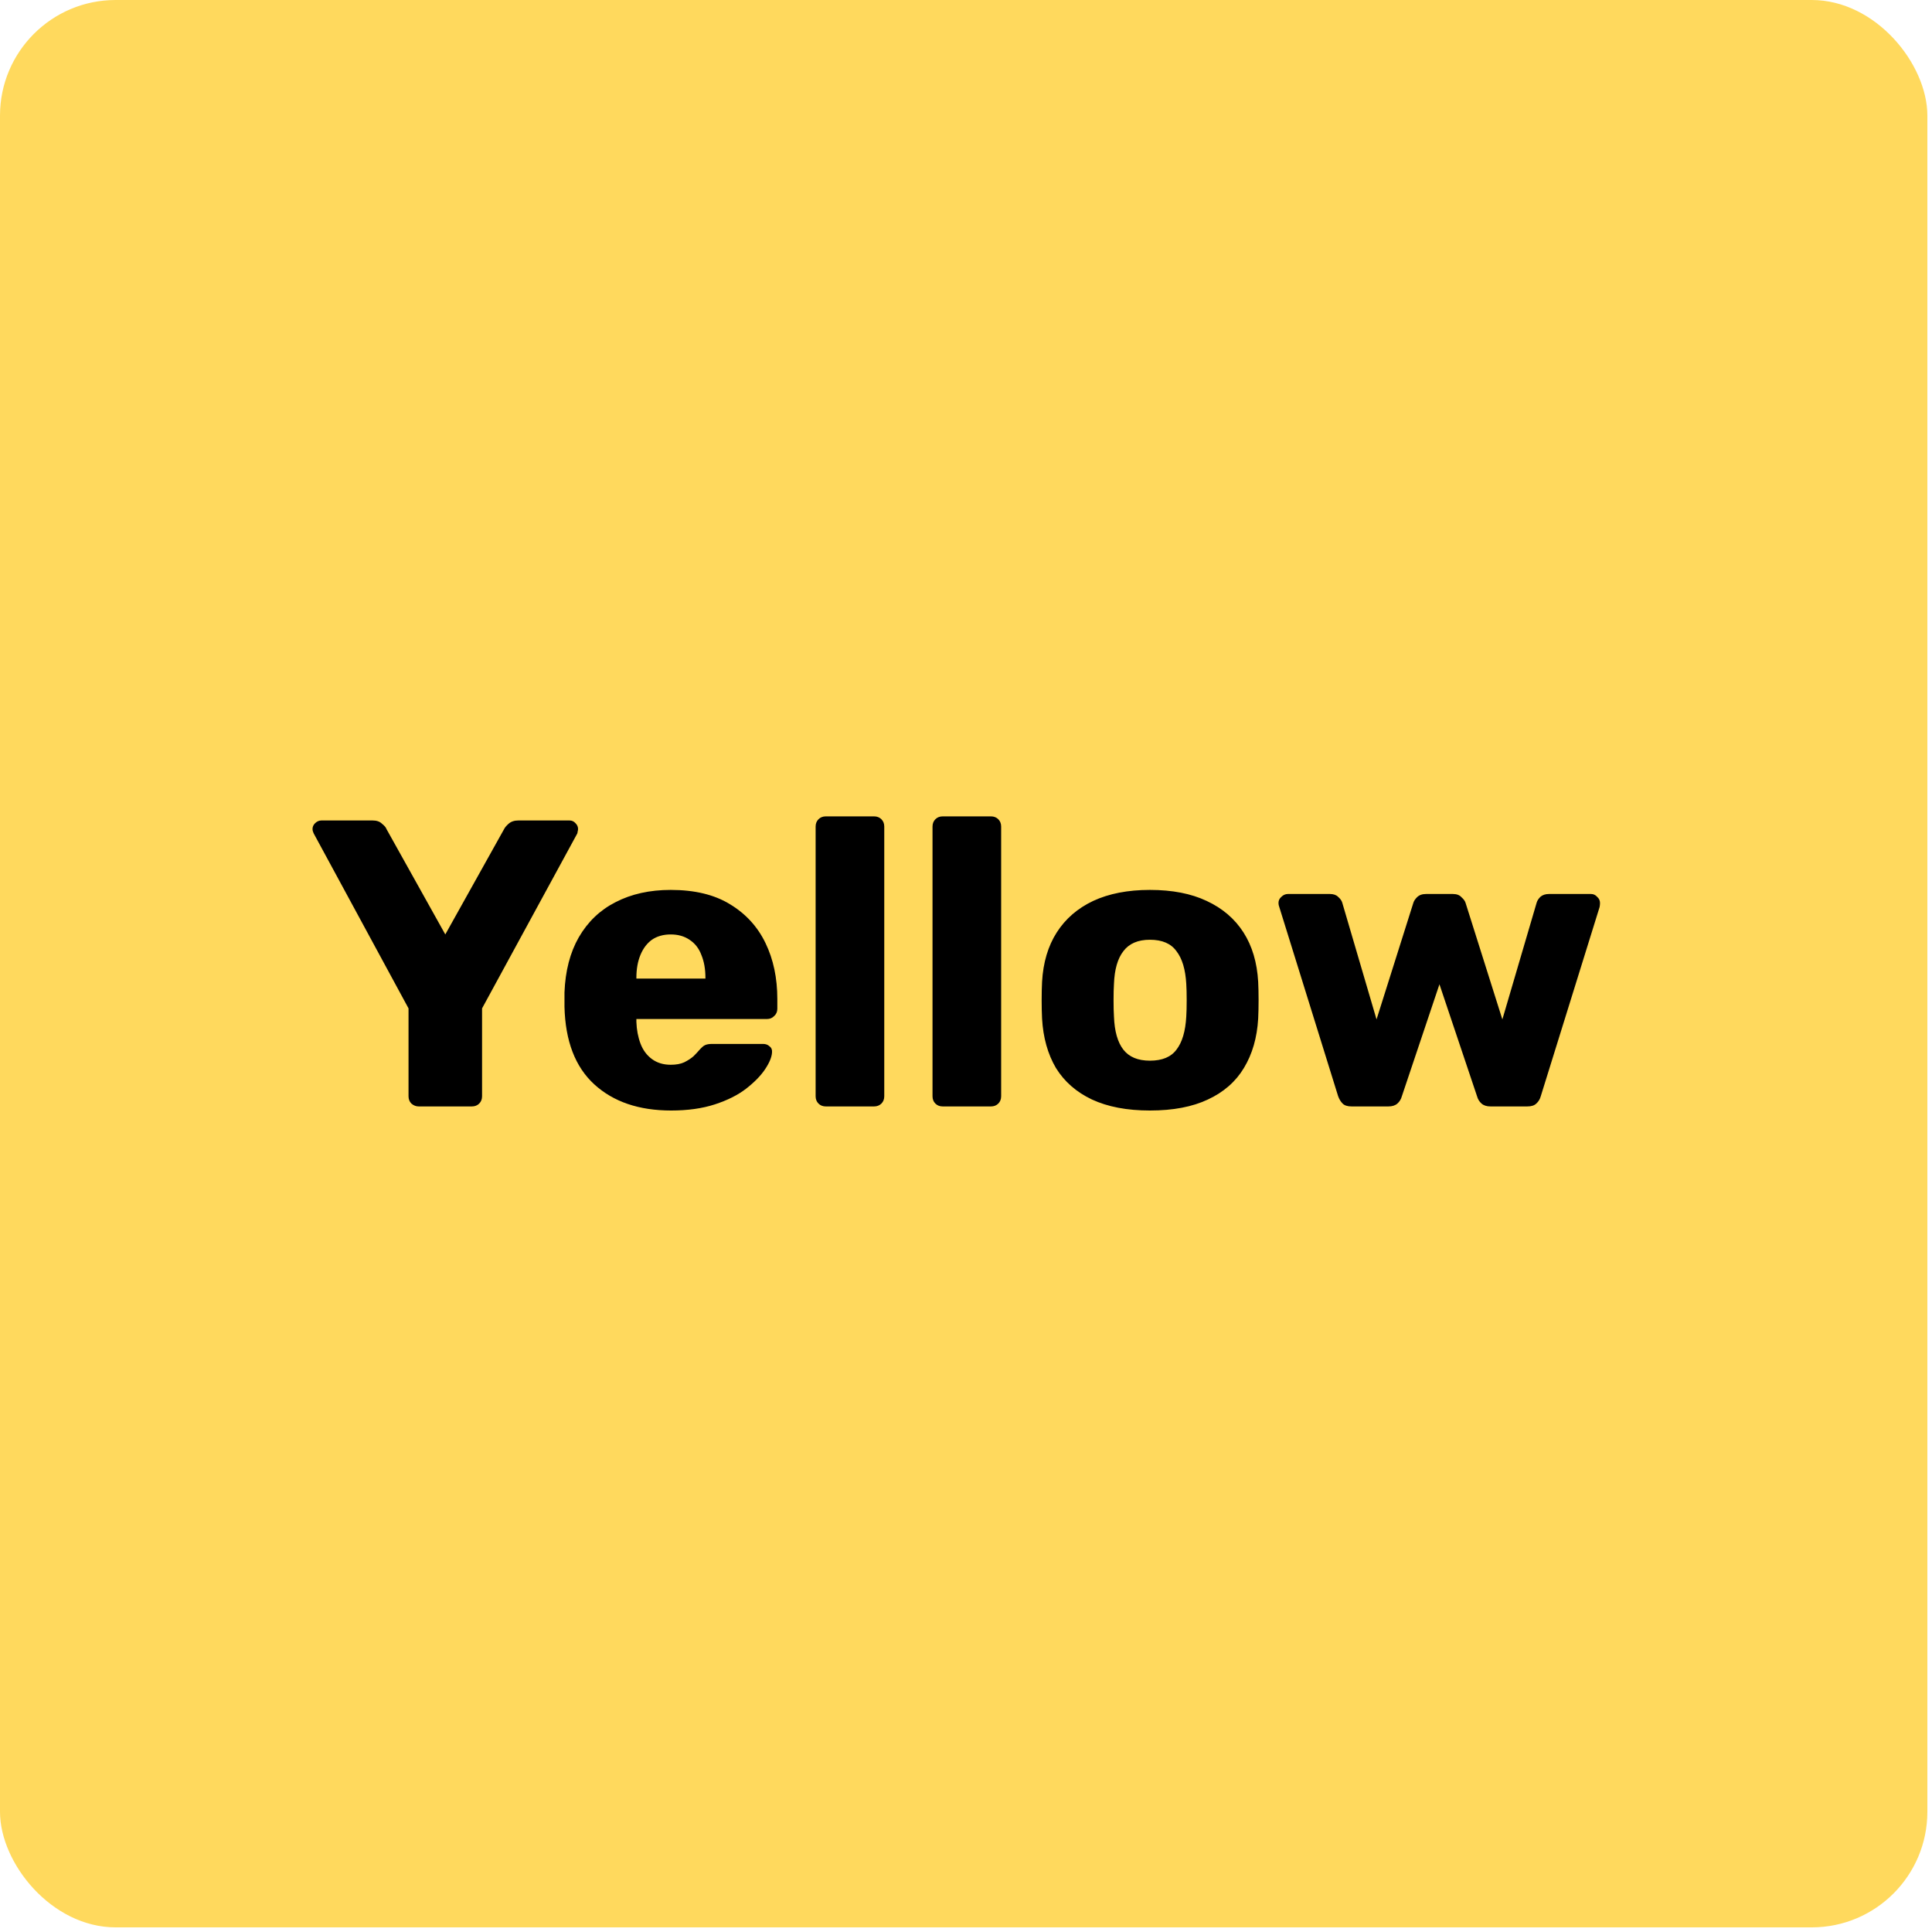
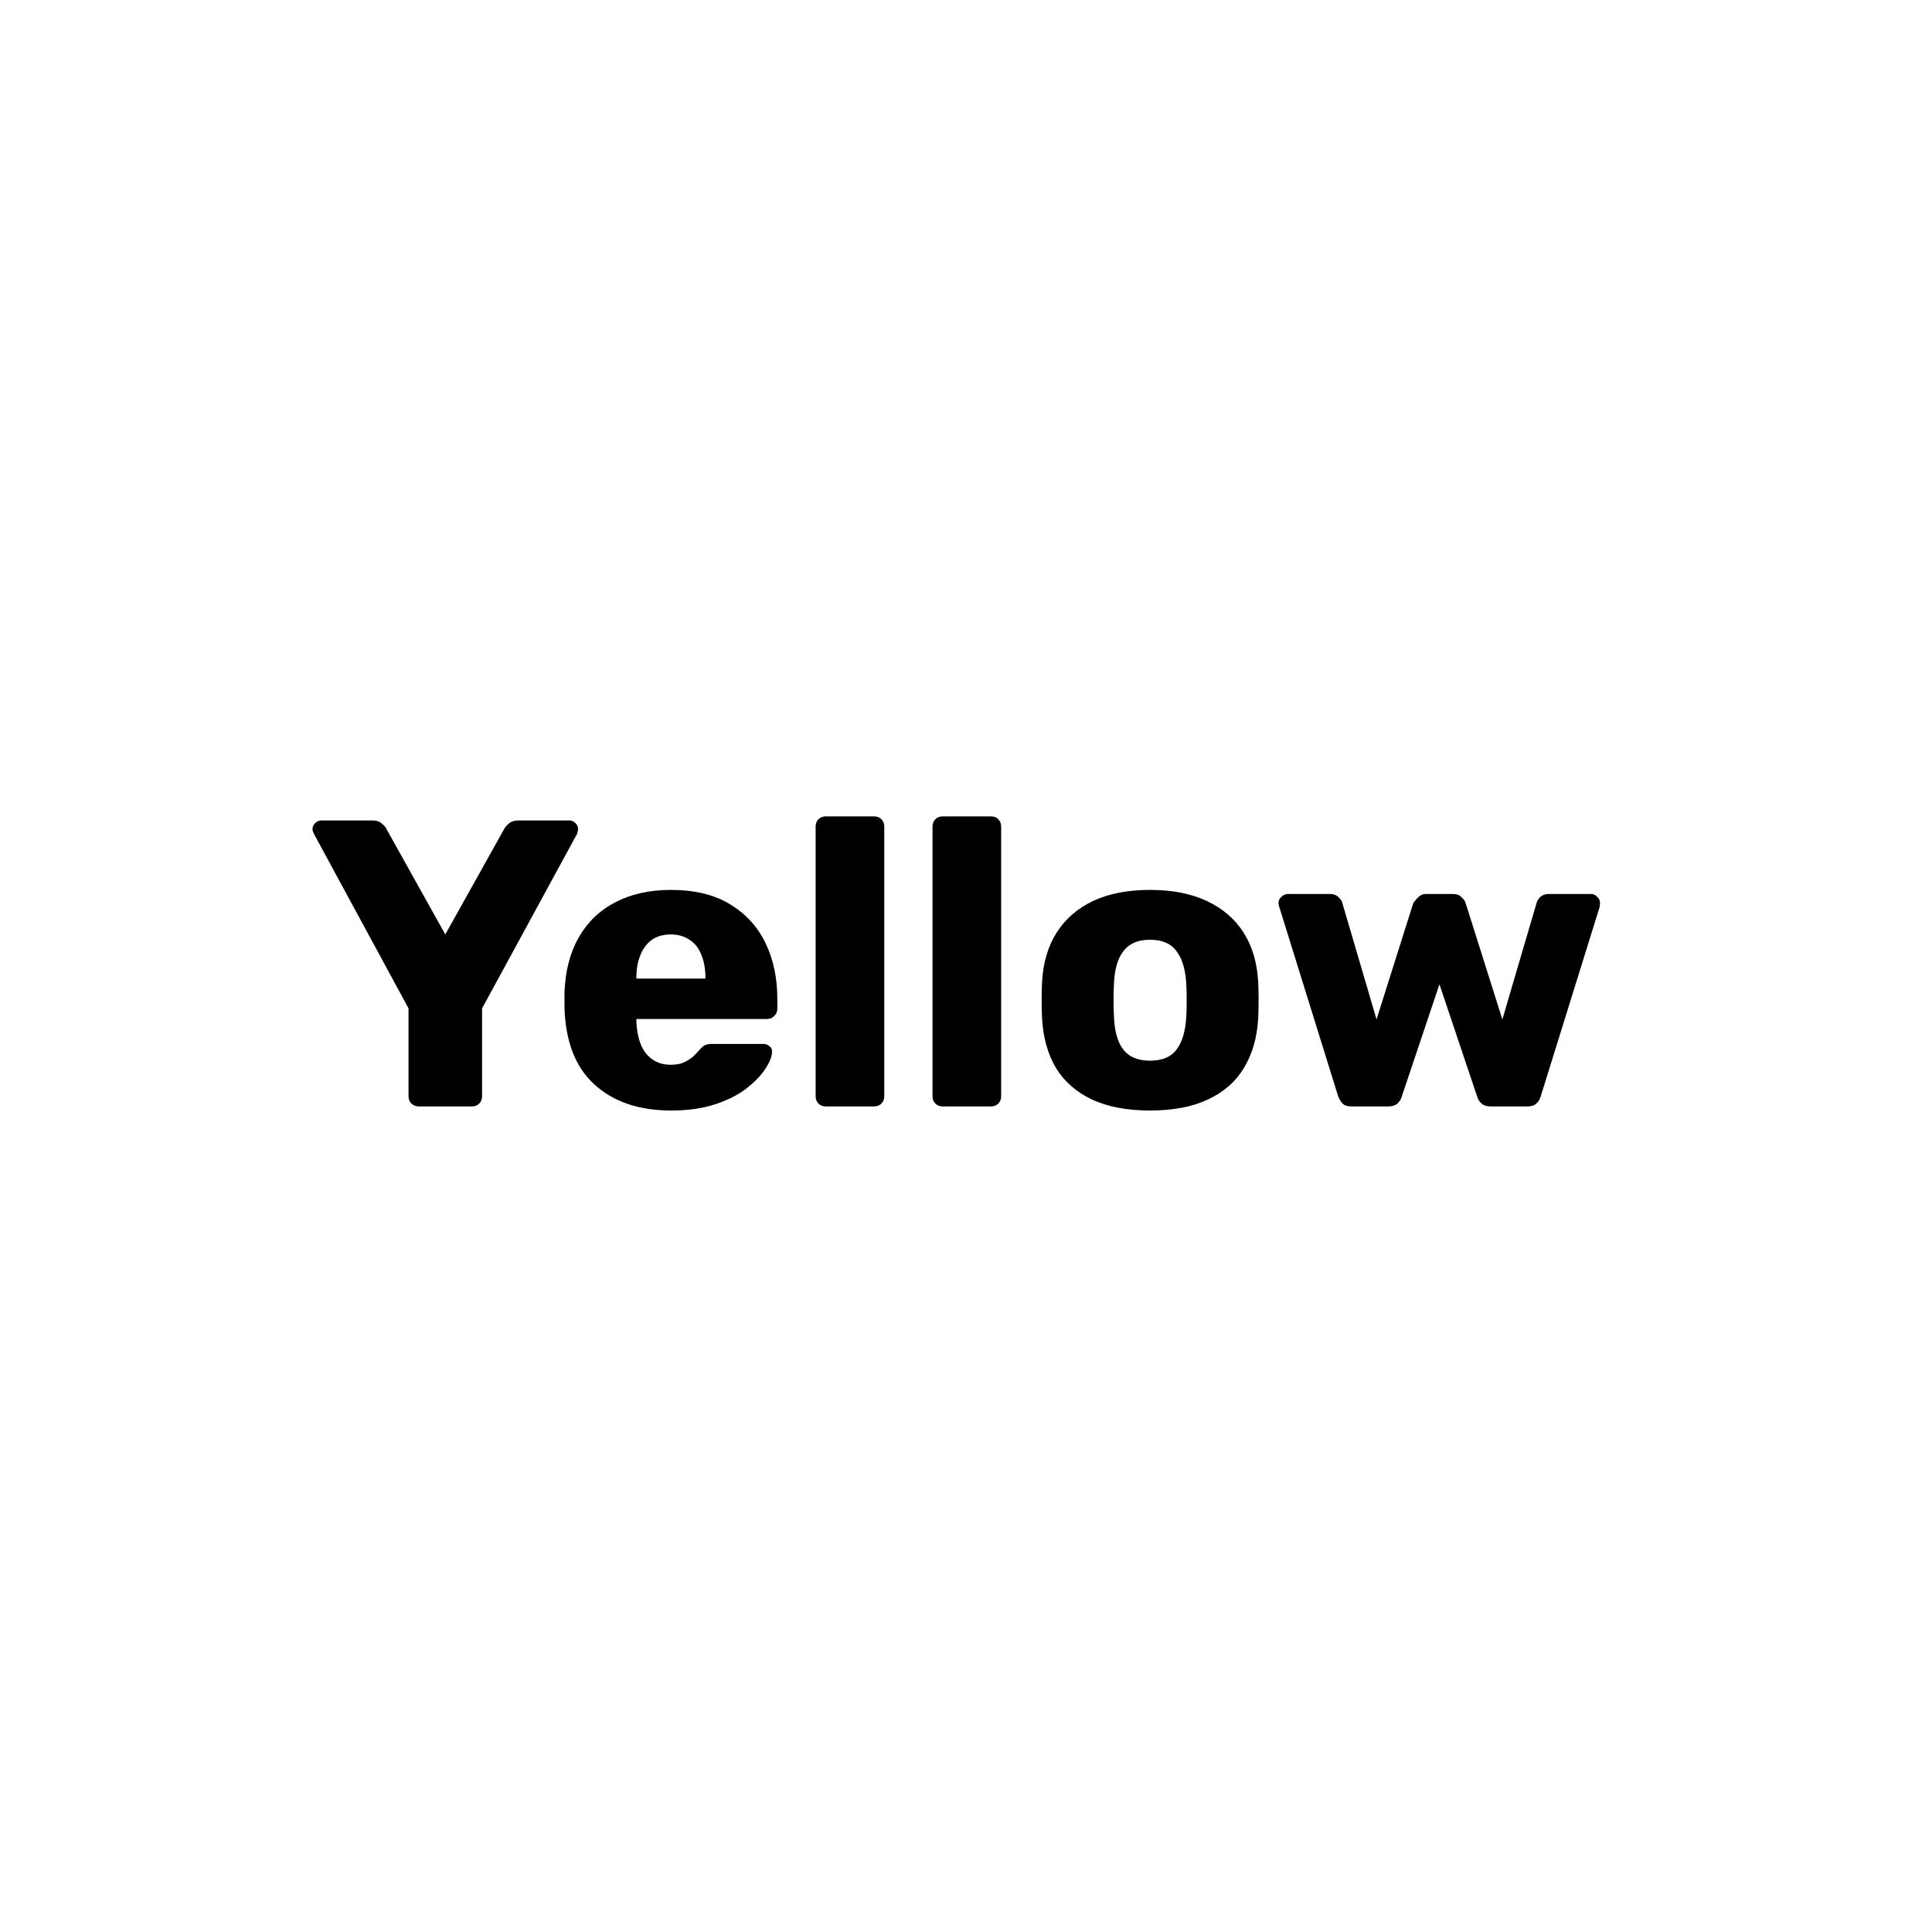
<svg xmlns="http://www.w3.org/2000/svg" width="227" height="227" viewBox="0 0 227 227" fill="none">
-   <rect width="226.456" height="226.456" rx="13.587" fill="#FFD95D" />
-   <path d="M49.2 130C48.88 130 48.592 129.888 48.336 129.664C48.112 129.44 48 129.152 48 128.8V118.48L36.864 97.936C36.832 97.84 36.8 97.76 36.768 97.696C36.736 97.6 36.72 97.504 36.72 97.408C36.72 97.152 36.816 96.928 37.008 96.736C37.232 96.512 37.488 96.4 37.776 96.4H43.776C44.256 96.4 44.624 96.528 44.88 96.784C45.168 97.008 45.344 97.216 45.408 97.408L52.32 109.792L59.232 97.408C59.328 97.216 59.504 97.008 59.76 96.784C60.048 96.528 60.432 96.4 60.912 96.4H66.912C67.2 96.4 67.44 96.512 67.632 96.736C67.824 96.928 67.92 97.152 67.92 97.408C67.92 97.504 67.904 97.6 67.872 97.696C67.872 97.76 67.856 97.84 67.824 97.936L56.64 118.48V128.8C56.64 129.152 56.528 129.44 56.304 129.664C56.08 129.888 55.792 130 55.44 130H49.2ZM78.852 130.48C75.076 130.48 72.068 129.456 69.828 127.408C67.588 125.36 66.42 122.32 66.324 118.288C66.324 118.064 66.324 117.776 66.324 117.424C66.324 117.072 66.324 116.8 66.324 116.608C66.42 114.08 66.98 111.92 68.004 110.128C69.06 108.304 70.5 106.928 72.324 106C74.18 105.04 76.34 104.56 78.804 104.56C81.62 104.56 83.94 105.12 85.764 106.24C87.62 107.36 89.012 108.88 89.94 110.8C90.868 112.72 91.332 114.912 91.332 117.376V118.528C91.332 118.88 91.204 119.168 90.948 119.392C90.724 119.616 90.452 119.728 90.132 119.728H74.772C74.772 119.76 74.772 119.808 74.772 119.872C74.772 119.936 74.772 120 74.772 120.064C74.804 120.992 74.964 121.84 75.252 122.608C75.54 123.376 75.988 123.984 76.596 124.432C77.204 124.88 77.94 125.104 78.804 125.104C79.444 125.104 79.972 125.008 80.388 124.816C80.836 124.592 81.204 124.352 81.492 124.096C81.78 123.808 82.004 123.568 82.164 123.376C82.452 123.056 82.676 122.864 82.836 122.8C83.028 122.704 83.316 122.656 83.7 122.656H89.652C89.972 122.656 90.228 122.752 90.42 122.944C90.644 123.104 90.74 123.344 90.708 123.664C90.676 124.208 90.404 124.864 89.892 125.632C89.38 126.4 88.628 127.168 87.636 127.936C86.676 128.672 85.46 129.28 83.988 129.76C82.516 130.24 80.804 130.48 78.852 130.48ZM74.772 114.976H82.884V114.88C82.884 113.856 82.724 112.96 82.404 112.192C82.116 111.424 81.652 110.832 81.012 110.416C80.404 110 79.668 109.792 78.804 109.792C77.94 109.792 77.204 110 76.596 110.416C76.02 110.832 75.572 111.424 75.252 112.192C74.932 112.96 74.772 113.856 74.772 114.88V114.976ZM97.032 130C96.68 130 96.392 129.888 96.168 129.664C95.944 129.44 95.832 129.152 95.832 128.8V97.12C95.832 96.768 95.944 96.48 96.168 96.256C96.392 96.032 96.68 95.92 97.032 95.92H102.696C103.048 95.92 103.336 96.032 103.56 96.256C103.784 96.48 103.896 96.768 103.896 97.12V128.8C103.896 129.152 103.784 129.44 103.56 129.664C103.336 129.888 103.048 130 102.696 130H97.032ZM110.766 130C110.414 130 110.126 129.888 109.902 129.664C109.678 129.44 109.566 129.152 109.566 128.8V97.12C109.566 96.768 109.678 96.48 109.902 96.256C110.126 96.032 110.414 95.92 110.766 95.92H116.43C116.782 95.92 117.07 96.032 117.294 96.256C117.518 96.48 117.63 96.768 117.63 97.12V128.8C117.63 129.152 117.518 129.44 117.294 129.664C117.07 129.888 116.782 130 116.43 130H110.766ZM135.109 130.48C132.421 130.48 130.149 130.048 128.293 129.184C126.469 128.32 125.061 127.088 124.069 125.488C123.109 123.856 122.565 121.92 122.437 119.68C122.405 119.04 122.389 118.32 122.389 117.52C122.389 116.688 122.405 115.968 122.437 115.36C122.565 113.088 123.141 111.152 124.165 109.552C125.189 107.952 126.613 106.72 128.437 105.856C130.293 104.992 132.517 104.56 135.109 104.56C137.733 104.56 139.957 104.992 141.781 105.856C143.637 106.72 145.077 107.952 146.101 109.552C147.125 111.152 147.701 113.088 147.829 115.36C147.861 115.968 147.877 116.688 147.877 117.52C147.877 118.32 147.861 119.04 147.829 119.68C147.701 121.92 147.141 123.856 146.149 125.488C145.189 127.088 143.781 128.32 141.925 129.184C140.101 130.048 137.829 130.48 135.109 130.48ZM135.109 124.624C136.549 124.624 137.589 124.192 138.229 123.328C138.901 122.464 139.285 121.168 139.381 119.44C139.413 118.96 139.429 118.32 139.429 117.52C139.429 116.72 139.413 116.08 139.381 115.6C139.285 113.904 138.901 112.624 138.229 111.76C137.589 110.864 136.549 110.416 135.109 110.416C133.701 110.416 132.661 110.864 131.989 111.76C131.317 112.624 130.949 113.904 130.885 115.6C130.853 116.08 130.837 116.72 130.837 117.52C130.837 118.32 130.853 118.96 130.885 119.44C130.949 121.168 131.317 122.464 131.989 123.328C132.661 124.192 133.701 124.624 135.109 124.624ZM158.808 130C158.328 130 157.976 129.888 157.752 129.664C157.528 129.44 157.352 129.152 157.224 128.8L150.312 106.576C150.248 106.416 150.216 106.256 150.216 106.096C150.216 105.808 150.328 105.568 150.552 105.376C150.776 105.152 151.032 105.04 151.32 105.04H156.264C156.68 105.04 157 105.152 157.224 105.376C157.48 105.6 157.64 105.824 157.704 106.048L161.736 119.776L166.056 106.096C166.12 105.872 166.264 105.648 166.488 105.424C166.744 105.168 167.096 105.04 167.544 105.04H170.712C171.16 105.04 171.496 105.168 171.72 105.424C171.976 105.648 172.136 105.872 172.2 106.096L176.52 119.776L180.552 106.048C180.616 105.824 180.76 105.6 180.984 105.376C181.24 105.152 181.576 105.04 181.992 105.04H186.936C187.224 105.04 187.464 105.152 187.656 105.376C187.88 105.568 187.992 105.808 187.992 106.096C187.992 106.256 187.976 106.416 187.944 106.576L181.032 128.8C180.936 129.152 180.76 129.44 180.504 129.664C180.28 129.888 179.928 130 179.448 130H175.128C174.68 130 174.328 129.888 174.072 129.664C173.816 129.44 173.64 129.152 173.544 128.8L169.128 115.648L164.712 128.8C164.616 129.152 164.44 129.44 164.184 129.664C163.928 129.888 163.576 130 163.128 130H158.808Z" fill="black" />
+   <path d="M49.2 130C48.88 130 48.592 129.888 48.336 129.664C48.112 129.44 48 129.152 48 128.8V118.48L36.864 97.936C36.832 97.84 36.8 97.76 36.768 97.696C36.736 97.6 36.72 97.504 36.72 97.408C36.72 97.152 36.816 96.928 37.008 96.736C37.232 96.512 37.488 96.4 37.776 96.4H43.776C44.256 96.4 44.624 96.528 44.88 96.784C45.168 97.008 45.344 97.216 45.408 97.408L52.32 109.792L59.232 97.408C59.328 97.216 59.504 97.008 59.76 96.784C60.048 96.528 60.432 96.4 60.912 96.4H66.912C67.2 96.4 67.44 96.512 67.632 96.736C67.824 96.928 67.92 97.152 67.92 97.408C67.92 97.504 67.904 97.6 67.872 97.696C67.872 97.76 67.856 97.84 67.824 97.936L56.64 118.48V128.8C56.64 129.152 56.528 129.44 56.304 129.664C56.08 129.888 55.792 130 55.44 130H49.2ZM78.852 130.48C75.076 130.48 72.068 129.456 69.828 127.408C67.588 125.36 66.42 122.32 66.324 118.288C66.324 118.064 66.324 117.776 66.324 117.424C66.324 117.072 66.324 116.8 66.324 116.608C66.42 114.08 66.98 111.92 68.004 110.128C69.06 108.304 70.5 106.928 72.324 106C74.18 105.04 76.34 104.56 78.804 104.56C81.62 104.56 83.94 105.12 85.764 106.24C87.62 107.36 89.012 108.88 89.94 110.8C90.868 112.72 91.332 114.912 91.332 117.376V118.528C91.332 118.88 91.204 119.168 90.948 119.392C90.724 119.616 90.452 119.728 90.132 119.728H74.772C74.772 119.76 74.772 119.808 74.772 119.872C74.772 119.936 74.772 120 74.772 120.064C74.804 120.992 74.964 121.84 75.252 122.608C75.54 123.376 75.988 123.984 76.596 124.432C77.204 124.88 77.94 125.104 78.804 125.104C79.444 125.104 79.972 125.008 80.388 124.816C80.836 124.592 81.204 124.352 81.492 124.096C81.78 123.808 82.004 123.568 82.164 123.376C82.452 123.056 82.676 122.864 82.836 122.8C83.028 122.704 83.316 122.656 83.7 122.656H89.652C89.972 122.656 90.228 122.752 90.42 122.944C90.644 123.104 90.74 123.344 90.708 123.664C90.676 124.208 90.404 124.864 89.892 125.632C89.38 126.4 88.628 127.168 87.636 127.936C86.676 128.672 85.46 129.28 83.988 129.76C82.516 130.24 80.804 130.48 78.852 130.48ZM74.772 114.976H82.884V114.88C82.884 113.856 82.724 112.96 82.404 112.192C82.116 111.424 81.652 110.832 81.012 110.416C80.404 110 79.668 109.792 78.804 109.792C77.94 109.792 77.204 110 76.596 110.416C76.02 110.832 75.572 111.424 75.252 112.192C74.932 112.96 74.772 113.856 74.772 114.88V114.976ZM97.032 130C96.68 130 96.392 129.888 96.168 129.664C95.944 129.44 95.832 129.152 95.832 128.8V97.12C95.832 96.768 95.944 96.48 96.168 96.256C96.392 96.032 96.68 95.92 97.032 95.92H102.696C103.048 95.92 103.336 96.032 103.56 96.256C103.784 96.48 103.896 96.768 103.896 97.12V128.8C103.896 129.152 103.784 129.44 103.56 129.664C103.336 129.888 103.048 130 102.696 130H97.032ZM110.766 130C110.414 130 110.126 129.888 109.902 129.664C109.678 129.44 109.566 129.152 109.566 128.8V97.12C109.566 96.768 109.678 96.48 109.902 96.256C110.126 96.032 110.414 95.92 110.766 95.92H116.43C116.782 95.92 117.07 96.032 117.294 96.256C117.518 96.48 117.63 96.768 117.63 97.12V128.8C117.63 129.152 117.518 129.44 117.294 129.664C117.07 129.888 116.782 130 116.43 130H110.766ZM135.109 130.48C132.421 130.48 130.149 130.048 128.293 129.184C126.469 128.32 125.061 127.088 124.069 125.488C123.109 123.856 122.565 121.92 122.437 119.68C122.405 119.04 122.389 118.32 122.389 117.52C122.389 116.688 122.405 115.968 122.437 115.36C122.565 113.088 123.141 111.152 124.165 109.552C125.189 107.952 126.613 106.72 128.437 105.856C130.293 104.992 132.517 104.56 135.109 104.56C137.733 104.56 139.957 104.992 141.781 105.856C143.637 106.72 145.077 107.952 146.101 109.552C147.125 111.152 147.701 113.088 147.829 115.36C147.861 115.968 147.877 116.688 147.877 117.52C147.877 118.32 147.861 119.04 147.829 119.68C147.701 121.92 147.141 123.856 146.149 125.488C145.189 127.088 143.781 128.32 141.925 129.184C140.101 130.048 137.829 130.48 135.109 130.48ZM135.109 124.624C136.549 124.624 137.589 124.192 138.229 123.328C138.901 122.464 139.285 121.168 139.381 119.44C139.413 118.96 139.429 118.32 139.429 117.52C139.429 116.72 139.413 116.08 139.381 115.6C139.285 113.904 138.901 112.624 138.229 111.76C137.589 110.864 136.549 110.416 135.109 110.416C133.701 110.416 132.661 110.864 131.989 111.76C131.317 112.624 130.949 113.904 130.885 115.6C130.853 116.08 130.837 116.72 130.837 117.52C130.837 118.32 130.853 118.96 130.885 119.44C130.949 121.168 131.317 122.464 131.989 123.328C132.661 124.192 133.701 124.624 135.109 124.624ZM158.808 130C158.328 130 157.976 129.888 157.752 129.664C157.528 129.44 157.352 129.152 157.224 128.8L150.312 106.576C150.248 106.416 150.216 106.256 150.216 106.096C150.216 105.808 150.328 105.568 150.552 105.376C150.776 105.152 151.032 105.04 151.32 105.04H156.264C156.68 105.04 157 105.152 157.224 105.376C157.48 105.6 157.64 105.824 157.704 106.048L161.736 119.776L166.056 106.096C166.744 105.168 167.096 105.04 167.544 105.04H170.712C171.16 105.04 171.496 105.168 171.72 105.424C171.976 105.648 172.136 105.872 172.2 106.096L176.52 119.776L180.552 106.048C180.616 105.824 180.76 105.6 180.984 105.376C181.24 105.152 181.576 105.04 181.992 105.04H186.936C187.224 105.04 187.464 105.152 187.656 105.376C187.88 105.568 187.992 105.808 187.992 106.096C187.992 106.256 187.976 106.416 187.944 106.576L181.032 128.8C180.936 129.152 180.76 129.44 180.504 129.664C180.28 129.888 179.928 130 179.448 130H175.128C174.68 130 174.328 129.888 174.072 129.664C173.816 129.44 173.64 129.152 173.544 128.8L169.128 115.648L164.712 128.8C164.616 129.152 164.44 129.44 164.184 129.664C163.928 129.888 163.576 130 163.128 130H158.808Z" fill="black" />
</svg>